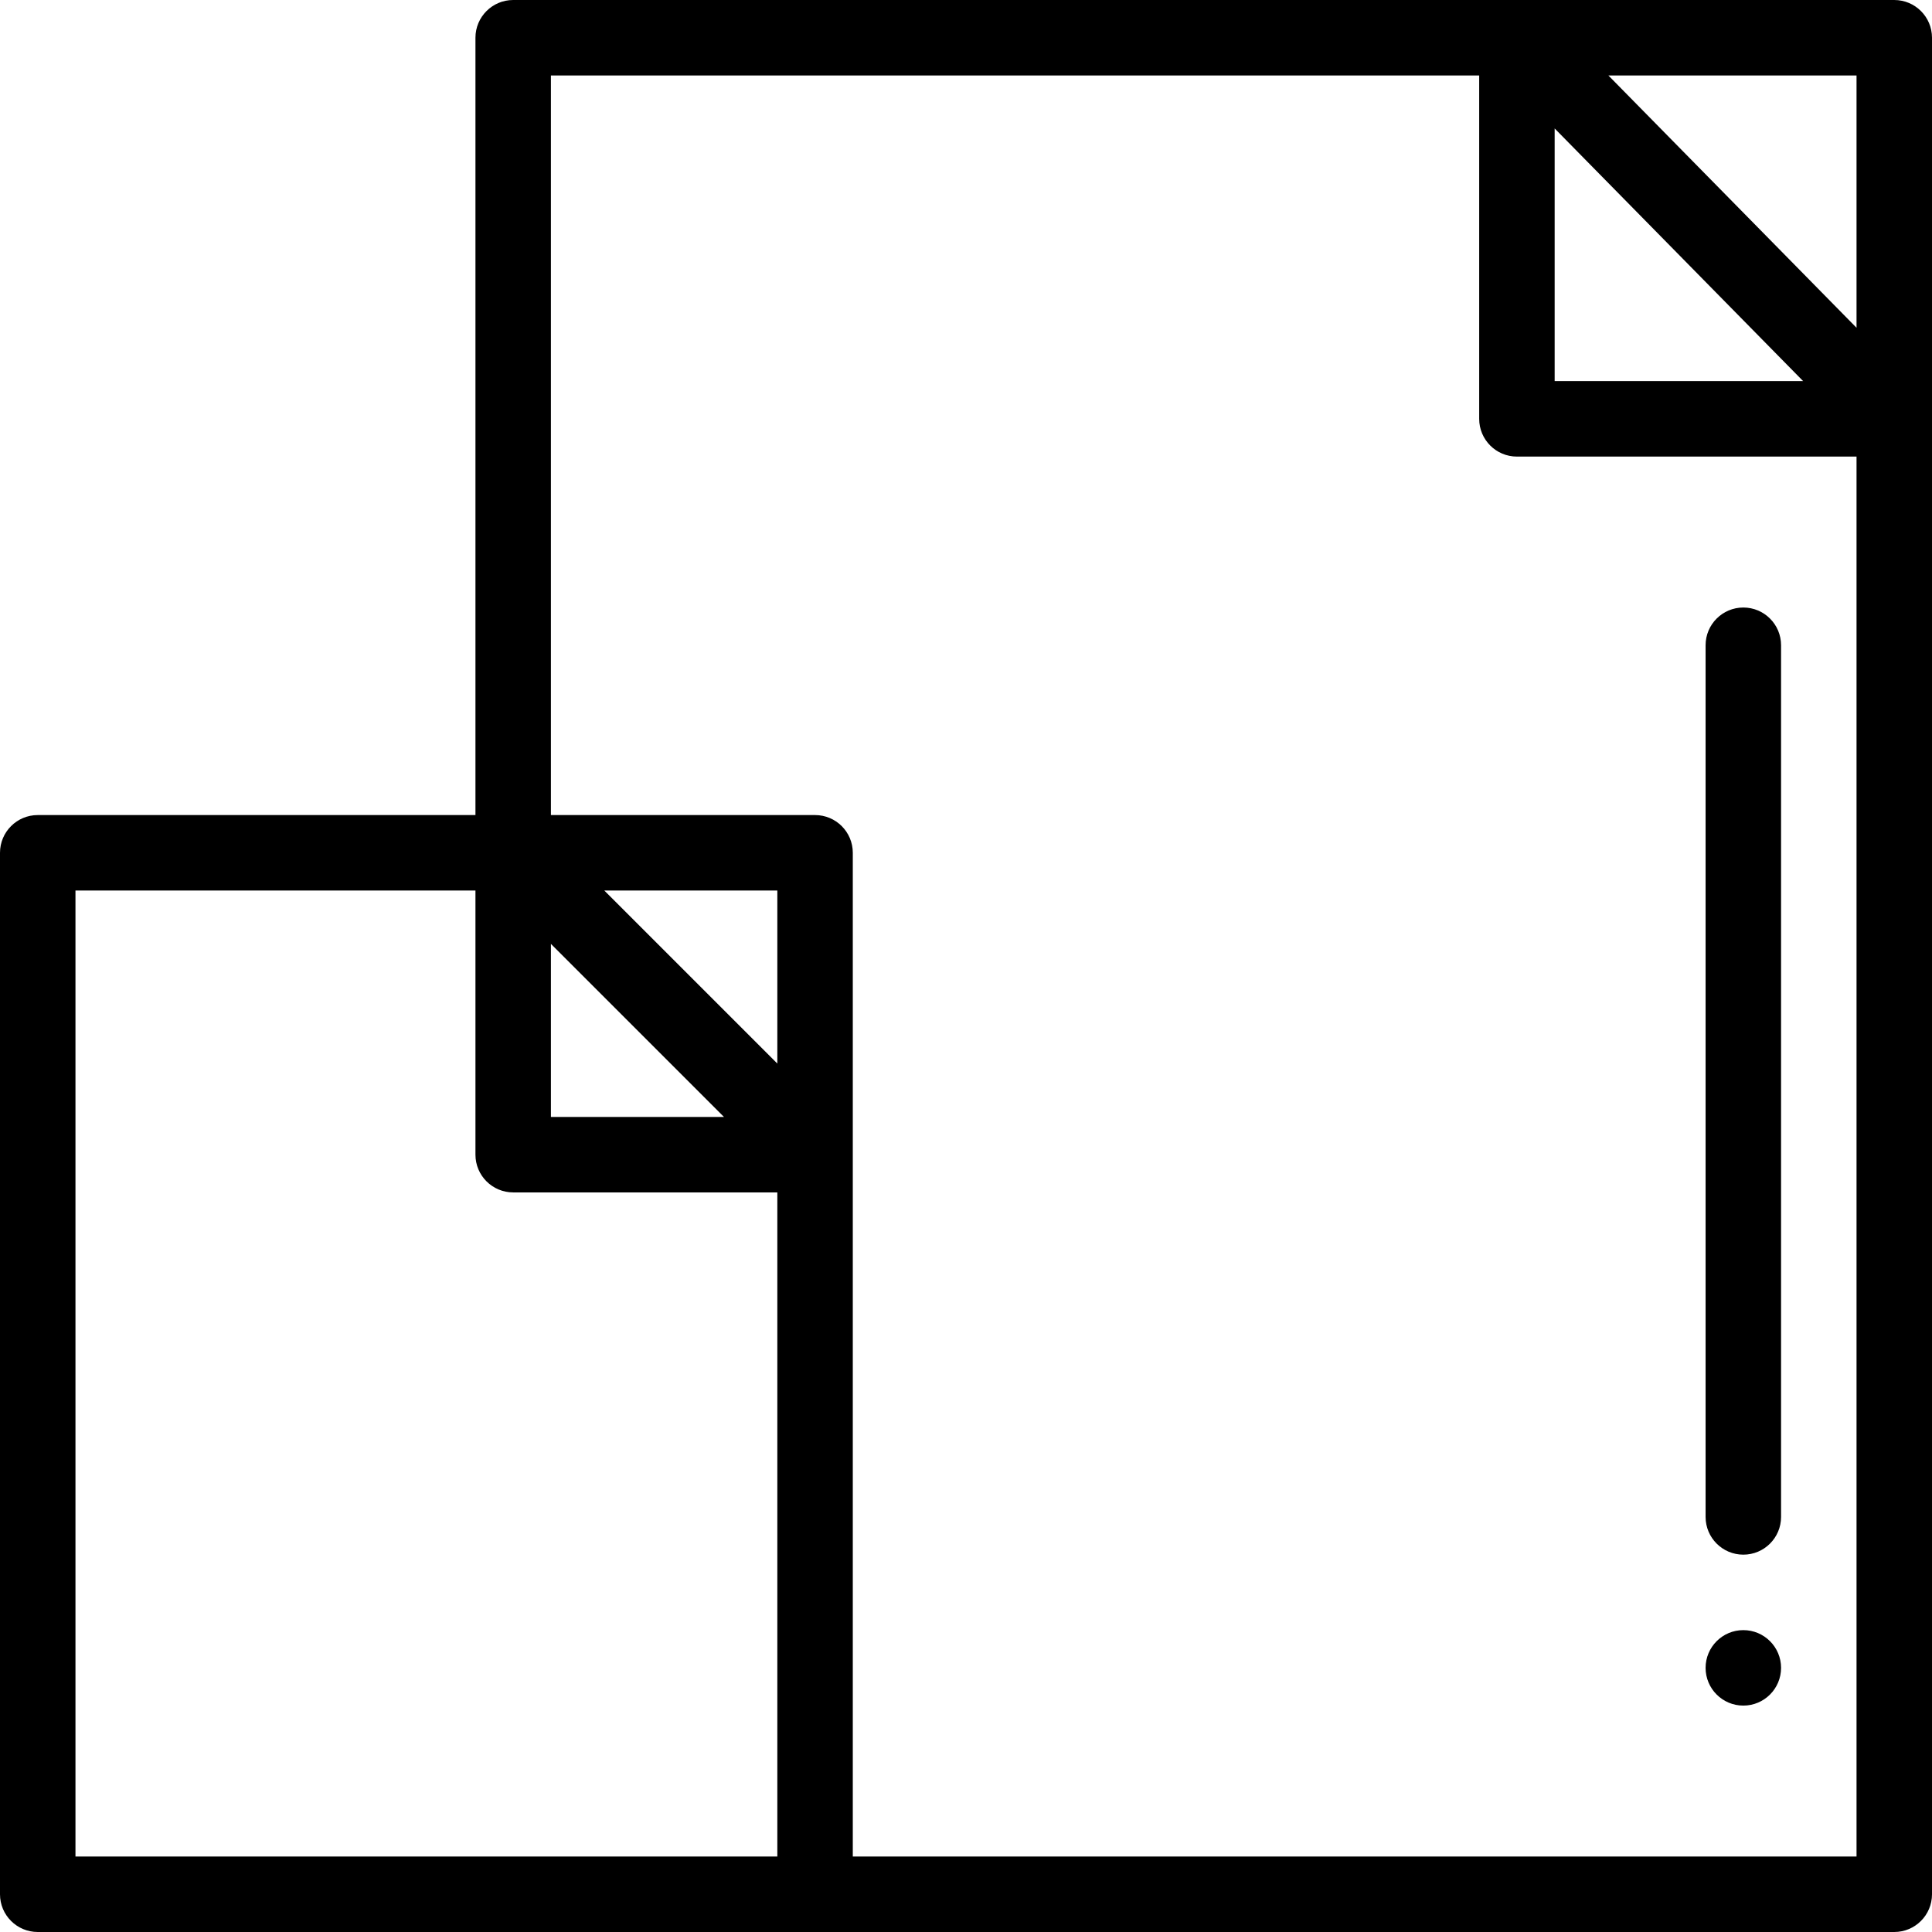
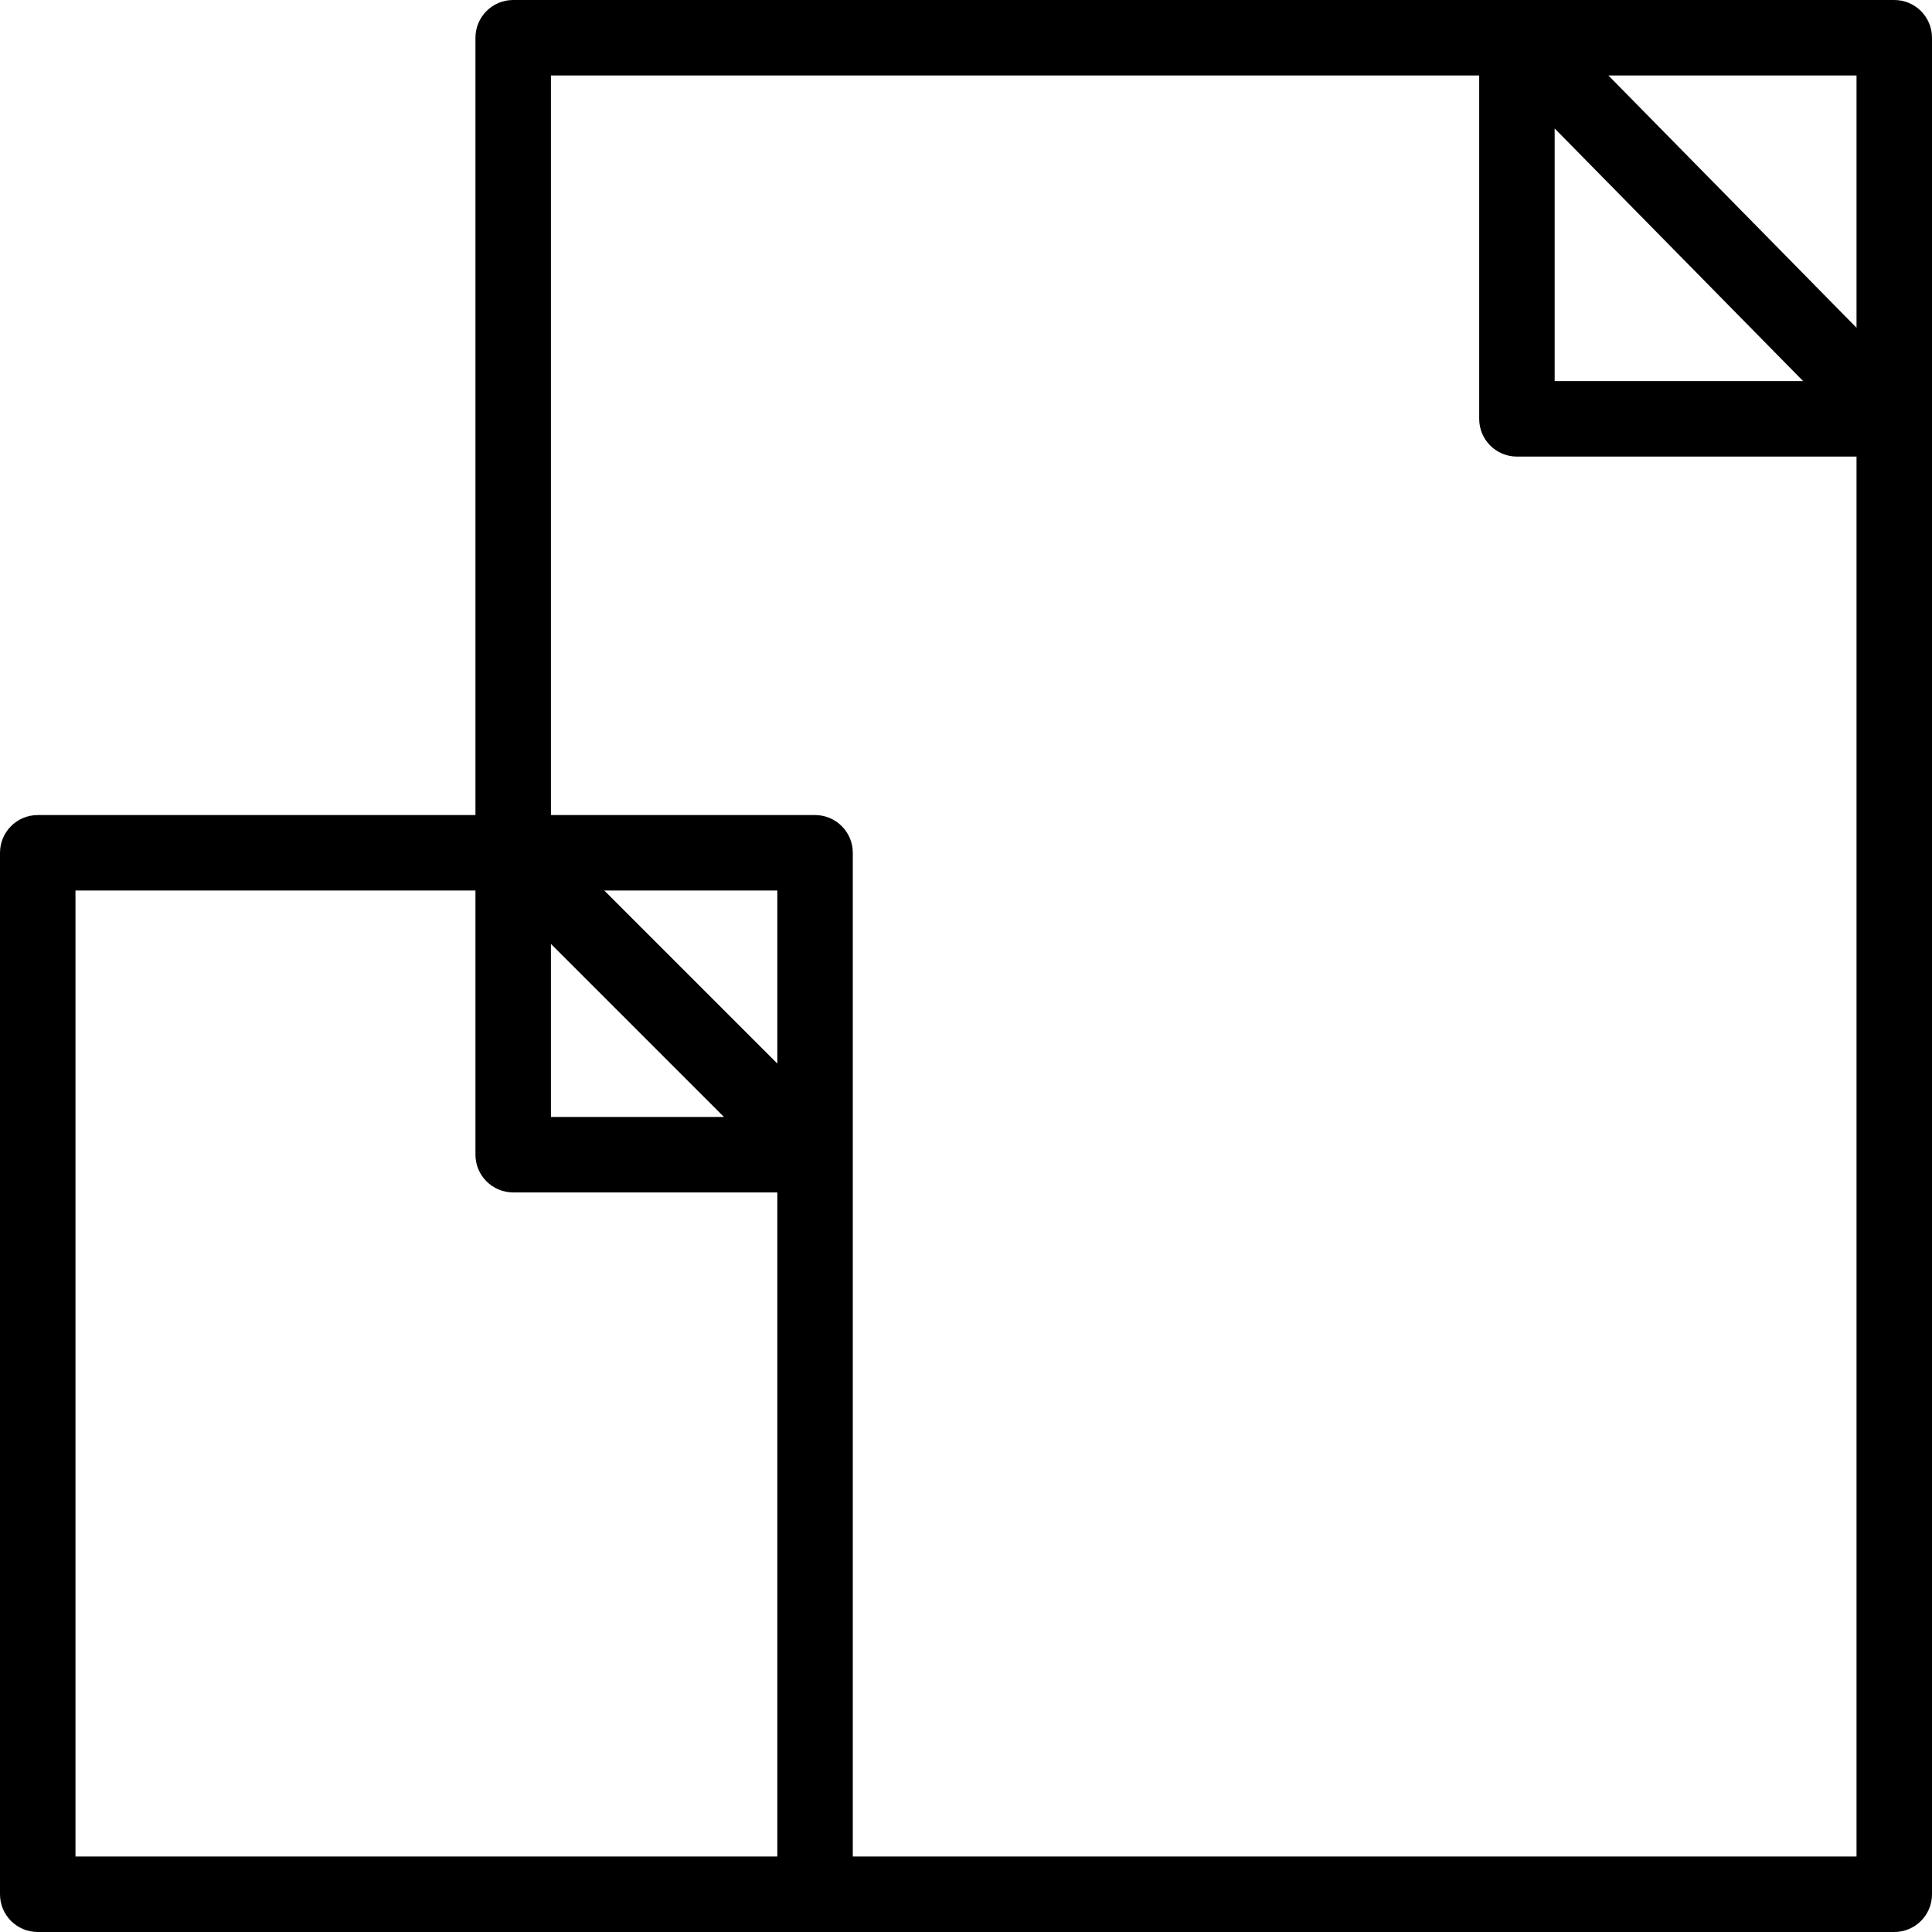
<svg xmlns="http://www.w3.org/2000/svg" version="1.1" width="512" height="512" x="0" y="0" viewBox="0 0 512 512" style="enable-background:new 0 0 512 512" xml:space="preserve" class="">
  <g>
-     <path d="M462 432c-5.52 0-10 4.48-10 10s4.48 10 10 10 10-4.48 10-10-4.48-10-10-10zM462 161c-5.523 0-10 4.477-10 10v231c0 5.523 4.477 10 10 10s10-4.477 10-10V171c0-5.523-4.477-10-10-10zm0 0" fill="#000000" data-original="#000000" />
    <path d="M502 0H136c-5.523 0-10 4.477-10 10v206H10c-5.523 0-10 4.477-10 10v276c0 5.523 4.477 10 10 10h492c5.523 0 10-4.477 10-10V10c0-5.523-4.477-10-10-10zm-10 86.86L426.242 20H492zm-80-52.817L477.852 101H412zM146 250.145 191.855 296H146zm60 31.71L160.145 236H206zM20 236h106v70c0 5.523 4.477 10 10 10h70v176H20zm206 256V226c0-5.523-4.477-10-10-10h-70V20h246v91c0 5.523 4.477 10 10 10h90v371zm0 0" fill="#000000" data-original="#000000" />
  </g>
</svg>